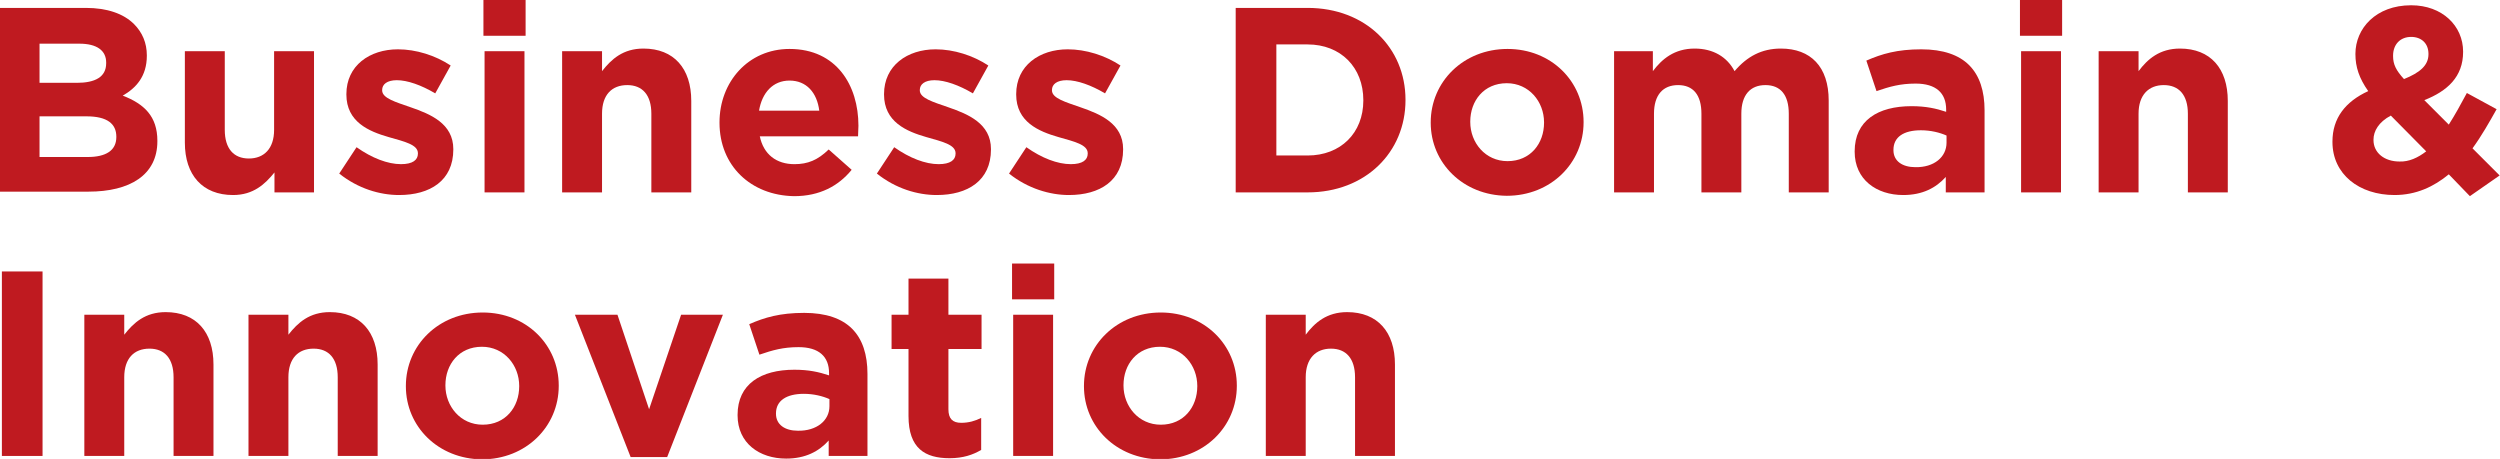
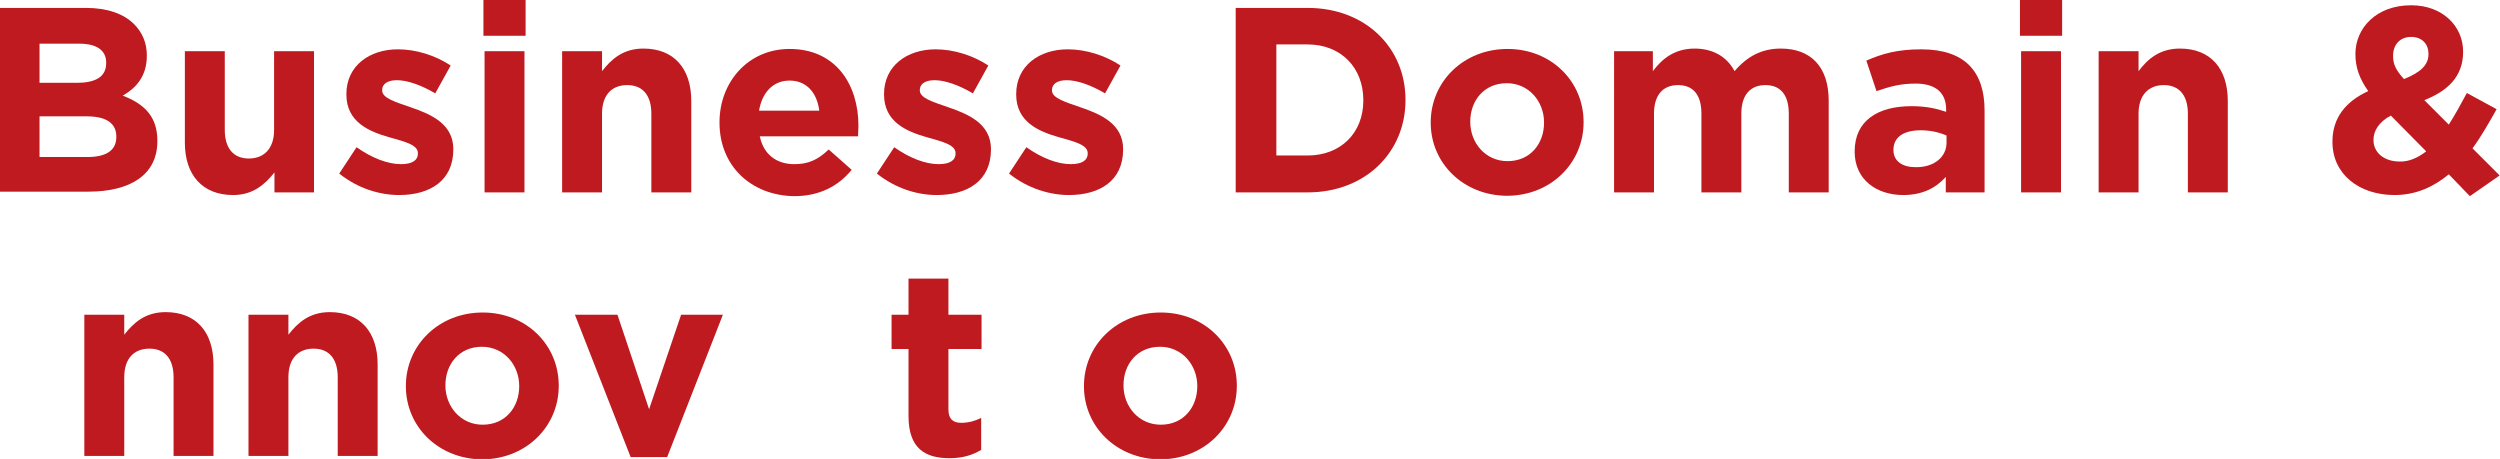
<svg xmlns="http://www.w3.org/2000/svg" version="1.1" id="レイヤー_1" x="0px" y="0px" viewBox="0 0 664 121.9" style="enable-background:new 0 0 664 121.9;" xml:space="preserve">
  <style type="text/css">
	.st0{fill:#BF1A20;}
</style>
  <g>
    <path class="st0" d="M0,2.1h22.8c5.6,0,10,1.5,12.8,4.3c2.2,2.2,3.4,5,3.4,8.3v0.1c0,5.5-2.9,8.6-6.4,10.6c5.7,2.2,9.2,5.5,9.2,12   v0.1c0,9-7.3,13.4-18.3,13.4H0V2.1z M28.2,16.6c0-3.2-2.5-5-7.1-5H10.5v10.4h9.9c4.8,0,7.8-1.5,7.8-5.2V16.6z M23,30.9H10.5v10.8   h12.8c4.8,0,7.6-1.7,7.6-5.3v-0.1C30.9,32.9,28.5,30.9,23,30.9z" />
    <path class="st0" d="M49.1,37.9V13.6h10.6v20.9c0,5,2.4,7.6,6.4,7.6s6.7-2.6,6.7-7.6V13.6h10.6v37.5H72.9v-5.3c-2.5,3.1-5.6,6-11,6   C53.8,51.8,49.1,46.5,49.1,37.9z" />
    <path class="st0" d="M90.1,46.1l4.6-7c4.1,2.9,8.3,4.5,11.8,4.5c3.1,0,4.5-1.1,4.5-2.8v-0.1c0-2.3-3.6-3.1-7.8-4.3   c-5.2-1.5-11.2-4-11.2-11.3v-0.1c0-7.6,6.2-11.9,13.7-11.9c4.8,0,9.9,1.6,14,4.3l-4.1,7.4c-3.7-2.2-7.4-3.5-10.2-3.5   c-2.6,0-3.9,1.1-3.9,2.6v0.1c0,2.1,3.6,3.1,7.6,4.5c5.2,1.8,11.3,4.3,11.3,11.1v0.1c0,8.3-6.2,12.1-14.4,12.1   C100.9,51.8,95.1,50.1,90.1,46.1z" />
    <path class="st0" d="M128.4,0h11.2v9.5h-11.2V0z M128.7,13.6h10.6v37.5h-10.6V13.6z" />
    <path class="st0" d="M149.3,13.6h10.6v5.3c2.5-3.2,5.6-6,11-6c8.1,0,12.7,5.3,12.7,13.9v24.3H173V30.2c0-5-2.4-7.6-6.4-7.6   c-4.1,0-6.7,2.6-6.7,7.6v20.9h-10.6V13.6z" />
    <path class="st0" d="M191.1,32.6v-0.1c0-10.7,7.6-19.5,18.6-19.5c12.5,0,18.3,9.7,18.3,20.4c0,0.8-0.1,1.8-0.1,2.8h-26.1   c1,4.8,4.4,7.4,9.2,7.4c3.6,0,6.2-1.1,9.1-3.9l6.1,5.4c-3.5,4.3-8.5,7-15.3,7C199.4,51.9,191.1,44,191.1,32.6z M217.6,29.4   c-0.6-4.8-3.4-8-7.9-8c-4.4,0-7.3,3.2-8.1,8H217.6z" />
    <path class="st0" d="M232.9,46.1l4.6-7c4.1,2.9,8.3,4.5,11.8,4.5c3.1,0,4.5-1.1,4.5-2.8v-0.1c0-2.3-3.6-3.1-7.8-4.3   c-5.2-1.5-11.2-4-11.2-11.3v-0.1c0-7.6,6.2-11.9,13.7-11.9c4.8,0,9.9,1.6,14,4.3l-4.1,7.4c-3.7-2.2-7.4-3.5-10.2-3.5   c-2.6,0-3.9,1.1-3.9,2.6v0.1c0,2.1,3.6,3.1,7.6,4.5c5.2,1.8,11.3,4.3,11.3,11.1v0.1c0,8.3-6.2,12.1-14.4,12.1   C243.7,51.8,237.9,50.1,232.9,46.1z" />
    <path class="st0" d="M268,46.1l4.6-7c4.1,2.9,8.3,4.5,11.8,4.5c3.1,0,4.5-1.1,4.5-2.8v-0.1c0-2.3-3.6-3.1-7.8-4.3   c-5.2-1.5-11.2-4-11.2-11.3v-0.1c0-7.6,6.2-11.9,13.7-11.9c4.8,0,9.9,1.6,14,4.3l-4.1,7.4c-3.7-2.2-7.4-3.5-10.2-3.5   c-2.6,0-3.9,1.1-3.9,2.6v0.1c0,2.1,3.6,3.1,7.6,4.5c5.2,1.8,11.3,4.3,11.3,11.1v0.1c0,8.3-6.2,12.1-14.4,12.1   C278.9,51.8,273,50.1,268,46.1z" />
    <path class="st0" d="M328.2,2.1h19.1c15.4,0,26,10.6,26,24.4v0.1c0,13.8-10.6,24.5-26,24.5h-19.1V2.1z M339,11.8v29.5h8.3   c8.8,0,14.8-6,14.8-14.6v-0.1c0-8.7-6-14.8-14.8-14.8H339z" />
    <path class="st0" d="M380,32.6v-0.1c0-10.8,8.7-19.5,20.4-19.5c11.6,0,20.2,8.6,20.2,19.4v0.1c0,10.8-8.7,19.5-20.4,19.5   C388.6,51.9,380,43.3,380,32.6z M410.1,32.6v-0.1c0-5.5-4-10.4-9.9-10.4c-6.1,0-9.7,4.7-9.7,10.2v0.1c0,5.5,4,10.4,9.9,10.4   C406.5,42.8,410.1,38.1,410.1,32.6z" />
    <path class="st0" d="M428.3,13.6H439v5.3c2.4-3.2,5.7-6,11.1-6c4.9,0,8.6,2.2,10.6,6c3.3-3.9,7.2-6,12.3-6   c7.9,0,12.7,4.8,12.7,13.8v24.4h-10.6V30.2c0-5-2.2-7.6-6.2-7.6c-4,0-6.4,2.6-6.4,7.6v20.9h-10.6V30.2c0-5-2.2-7.6-6.2-7.6   c-4,0-6.4,2.6-6.4,7.6v20.9h-10.6V13.6z" />
    <path class="st0" d="M492.6,40.3v-0.1c0-8.2,6.2-12,15.1-12c3.8,0,6.5,0.6,9.2,1.5v-0.6c0-4.4-2.7-6.9-8.1-6.9   c-4.1,0-6.9,0.8-10.4,2l-2.7-8.1c4.1-1.8,8.2-3,14.6-3c5.8,0,10,1.5,12.7,4.2c2.8,2.8,4.1,6.9,4.1,12v21.8h-10.3V47   c-2.6,2.9-6.2,4.8-11.3,4.8C498.4,51.8,492.6,47.7,492.6,40.3z M517,37.9V36c-1.8-0.8-4.2-1.4-6.8-1.4c-4.6,0-7.3,1.8-7.3,5.2v0.1   c0,2.9,2.4,4.5,5.8,4.5C513.7,44.5,517,41.7,517,37.9z" />
    <path class="st0" d="M536.5,0h11.2v9.5h-11.2V0z M536.8,13.6h10.6v37.5h-10.6V13.6z" />
    <path class="st0" d="M557.4,13.6H568v5.3c2.4-3.2,5.6-6,11-6c8.1,0,12.7,5.3,12.7,13.9v24.3h-10.6V30.2c0-5-2.4-7.6-6.4-7.6   s-6.7,2.6-6.7,7.6v20.9h-10.6V13.6z" />
    <path class="st0" d="M650.4,46.3c-4,3.3-8.7,5.5-14.4,5.5c-9.4,0-16.5-5.5-16.5-14.1v-0.1c0-6.2,3.4-10.6,9.5-13.4   c-2.4-3.4-3.4-6.4-3.4-9.8v-0.1c0-6.7,5.4-12.9,14.8-12.9c8.3,0,13.8,5.5,13.8,12.3v0.1c0,6.6-4.2,10.4-10.3,12.8l6.5,6.5   c1.6-2.5,3.2-5.4,4.8-8.4l7.9,4.3c-1.9,3.4-4,7.1-6.4,10.4l7.2,7.2l-7.9,5.5L650.4,46.3z M644.4,40.2l-9.4-9.5   c-3.2,1.7-4.6,4.1-4.6,6.4v0.1c0,3.4,2.9,5.7,6.9,5.7C639.8,43,642.2,41.9,644.4,40.2z M645,14.4v-0.1c0-2.8-1.9-4.5-4.6-4.5   c-2.9,0-4.8,2-4.8,5v0.1c0,2.2,0.8,3.8,2.9,6.1C642.7,19.3,645,17.4,645,14.4z" />
-     <path class="st0" d="M0.5,72.1h10.8v49H0.5V72.1z" />
    <path class="st0" d="M22.4,83.6H33v5.3c2.5-3.2,5.6-6,11-6c8.1,0,12.7,5.3,12.7,13.9v24.3H46.1v-20.9c0-5-2.4-7.6-6.4-7.6   c-4.1,0-6.7,2.6-6.7,7.6v20.9H22.4V83.6z" />
    <path class="st0" d="M66,83.6h10.6v5.3c2.5-3.2,5.6-6,11-6c8.1,0,12.7,5.3,12.7,13.9v24.3H89.7v-20.9c0-5-2.4-7.6-6.4-7.6   c-4.1,0-6.7,2.6-6.7,7.6v20.9H66V83.6z" />
    <path class="st0" d="M107.8,102.6v-0.1c0-10.8,8.7-19.5,20.4-19.5c11.6,0,20.2,8.6,20.2,19.4v0.1c0,10.8-8.7,19.5-20.4,19.5   C116.4,121.9,107.8,113.3,107.8,102.6z M137.9,102.6v-0.1c0-5.5-4-10.4-9.9-10.4c-6.1,0-9.7,4.7-9.7,10.2v0.1   c0,5.5,4,10.4,9.9,10.4C134.3,112.8,137.9,108.1,137.9,102.6z" />
    <path class="st0" d="M152.7,83.6H164l8.4,25.1l8.5-25.1h11.1l-14.8,37.8h-9.7L152.7,83.6z" />
-     <path class="st0" d="M195.9,110.3v-0.1c0-8.2,6.2-12,15.1-12c3.8,0,6.5,0.6,9.2,1.5v-0.6c0-4.4-2.7-6.9-8.1-6.9   c-4.1,0-6.9,0.8-10.4,2l-2.7-8.1c4.1-1.8,8.2-3,14.6-3c5.8,0,10,1.5,12.7,4.2c2.8,2.8,4.1,6.9,4.1,12v21.8h-10.3V117   c-2.6,2.9-6.2,4.8-11.3,4.8C201.7,121.8,195.9,117.7,195.9,110.3z M220.3,107.9V106c-1.8-0.8-4.2-1.4-6.8-1.4   c-4.6,0-7.4,1.8-7.4,5.2v0.1c0,2.9,2.4,4.5,5.8,4.5C216.9,114.5,220.3,111.7,220.3,107.9z" />
    <path class="st0" d="M241.3,110.5V92.7h-4.5v-9.1h4.5V74h10.6v9.6h8.8v9.1h-8.8v16c0,2.5,1.1,3.6,3.4,3.6c2,0,3.7-0.5,5.3-1.3v8.5   c-2.2,1.3-4.8,2.2-8.4,2.2C245.7,121.7,241.3,119.1,241.3,110.5z" />
-     <path class="st0" d="M268.8,70H280v9.5h-11.2V70z M269.1,83.6h10.6v37.5h-10.6V83.6z" />
    <path class="st0" d="M287.9,102.6v-0.1c0-10.8,8.7-19.5,20.4-19.5c11.6,0,20.2,8.6,20.2,19.4v0.1c0,10.8-8.7,19.5-20.4,19.5   C296.5,121.9,287.9,113.3,287.9,102.6z M318,102.6v-0.1c0-5.5-4-10.4-9.9-10.4c-6.1,0-9.7,4.7-9.7,10.2v0.1c0,5.5,4,10.4,9.9,10.4   C314.4,112.8,318,108.1,318,102.6z" />
-     <path class="st0" d="M336.2,83.6h10.6v5.3c2.4-3.2,5.6-6,11-6c8.1,0,12.7,5.3,12.7,13.9v24.3h-10.6v-20.9c0-5-2.4-7.6-6.4-7.6   s-6.7,2.6-6.7,7.6v20.9h-10.6V83.6z" />
  </g>
</svg>